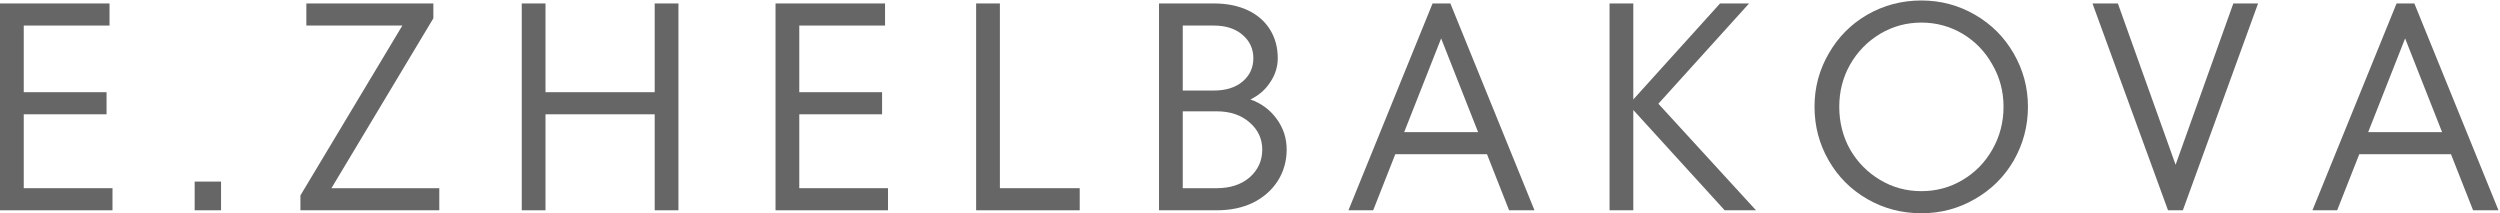
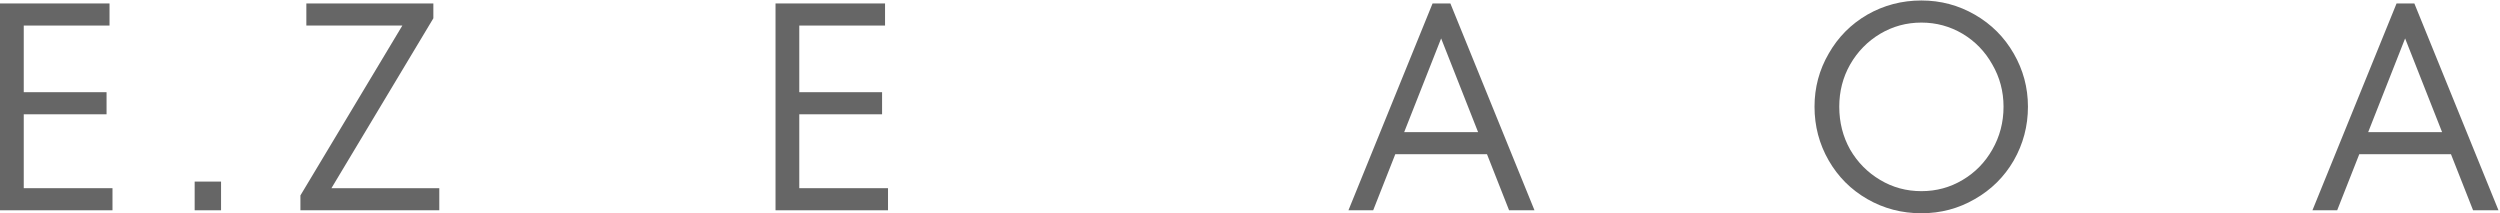
<svg xmlns="http://www.w3.org/2000/svg" width="1055" height="90" viewBox="0 0 1055 90" fill="none">
  <path d="M10.023 48.231V79.413H47.47V88.74H0V1.457H46.217V10.784H10.023V38.904H44.964V48.231H10.023Z" fill="#666666" />
  <path d="M93.285 88.74H82.148V76.629H93.285V88.74Z" fill="#666666" />
  <path d="M182.876 7.721L139.861 79.413H185.382V88.74H126.775V82.476L169.79 10.784H129.281V1.457H182.876V7.721Z" fill="#666666" />
-   <path d="M276.28 38.904V1.457H286.303V88.74H276.28V48.231H230.203V88.74H220.18V1.457H230.203V38.904H276.28Z" fill="#666666" />
  <path d="M337.296 48.231V79.413H374.743V88.74H327.273V1.457H373.49V10.784H337.296V38.904H372.237V48.231H337.296Z" fill="#666666" />
-   <path d="M455.639 88.74H411.928V1.457H421.951V79.413H455.639V88.74Z" fill="#666666" />
-   <path d="M527.662 41.966C532.186 43.567 535.875 46.247 538.659 50.04C541.513 53.869 542.975 58.219 542.975 63.126C542.975 67.963 541.722 72.383 539.216 76.351C536.71 80.248 533.23 83.311 528.776 85.538C524.321 87.696 519.205 88.74 513.463 88.74H489.102V1.457H512.21C517.778 1.457 522.581 2.431 526.688 4.38C530.759 6.329 533.857 9.079 536.014 12.594C538.137 16.039 539.216 20.041 539.216 24.565C539.216 28.185 538.137 31.595 536.014 34.728C533.961 37.895 531.177 40.296 527.662 41.966ZM499.124 10.784V38.208H512.21C517.291 38.208 521.328 36.955 524.321 34.449C527.384 31.874 528.915 28.568 528.915 24.565C528.915 20.598 527.384 17.292 524.321 14.682C521.328 12.106 517.291 10.784 512.21 10.784H499.124ZM513.463 79.413C519.205 79.413 523.834 77.882 527.384 74.819C530.899 71.687 532.673 67.789 532.673 63.126C532.673 58.602 530.899 54.773 527.384 51.711C523.834 48.579 519.205 46.978 513.463 46.978H499.124V79.413H513.463Z" fill="#666666" />
  <path d="M647.556 88.74H636.837L627.51 65.075H588.81L579.484 88.74H569.043L604.541 1.457H612.058L647.556 88.74ZM623.751 55.748L608.16 16.213L592.569 55.748H623.751Z" fill="#666666" />
-   <path d="M699.833 43.776L741.039 88.74H727.814L689.253 46.421V88.74H679.23V1.457H689.253V41.966L725.865 1.457H738.115L699.833 43.776Z" fill="#666666" />
  <path d="M810.83 89.993C802.547 89.993 794.96 88.009 788 84.007C781.109 80.04 775.68 74.61 771.712 67.72C767.71 60.759 765.727 53.207 765.727 45.029C765.727 36.955 767.71 29.507 771.712 22.616C775.68 15.656 781.109 10.192 788 6.19C794.96 2.223 802.547 0.204 810.83 0.204C818.973 0.204 826.491 2.223 833.381 6.19C840.342 10.192 845.806 15.656 849.808 22.616C853.775 29.507 855.794 36.955 855.794 45.029C855.794 53.207 853.775 60.759 849.808 67.72C845.806 74.61 840.342 80.04 833.381 84.007C826.491 88.009 818.973 89.993 810.83 89.993ZM810.83 80.666C817.129 80.666 822.941 79.1 828.231 75.933C833.521 72.801 837.697 68.52 840.759 63.126C843.891 57.662 845.492 51.641 845.492 45.029C845.492 38.556 843.891 32.605 840.759 27.21C837.697 21.746 833.521 17.431 828.231 14.264C822.941 11.132 817.129 9.531 810.83 9.531C804.496 9.531 798.719 11.132 793.429 14.264C788.139 17.431 783.893 21.746 780.761 27.21C777.698 32.605 776.167 38.556 776.167 45.029C776.167 51.641 777.698 57.662 780.761 63.126C783.893 68.52 788.139 72.801 793.429 75.933C798.719 79.1 804.496 80.666 810.83 80.666Z" fill="#666666" />
-   <path d="M918.104 69.529L942.465 1.457H952.906L921.166 88.74H914.902L883.023 1.457H893.742L918.104 69.529Z" fill="#666666" />
  <path d="M1054.36 88.74H1043.64L1034.31 65.075H995.615L986.288 88.74H975.848L1011.35 1.457H1018.86L1054.36 88.74ZM1030.56 55.748L1014.96 16.213L999.374 55.748H1030.56Z" fill="#666666" />
</svg>